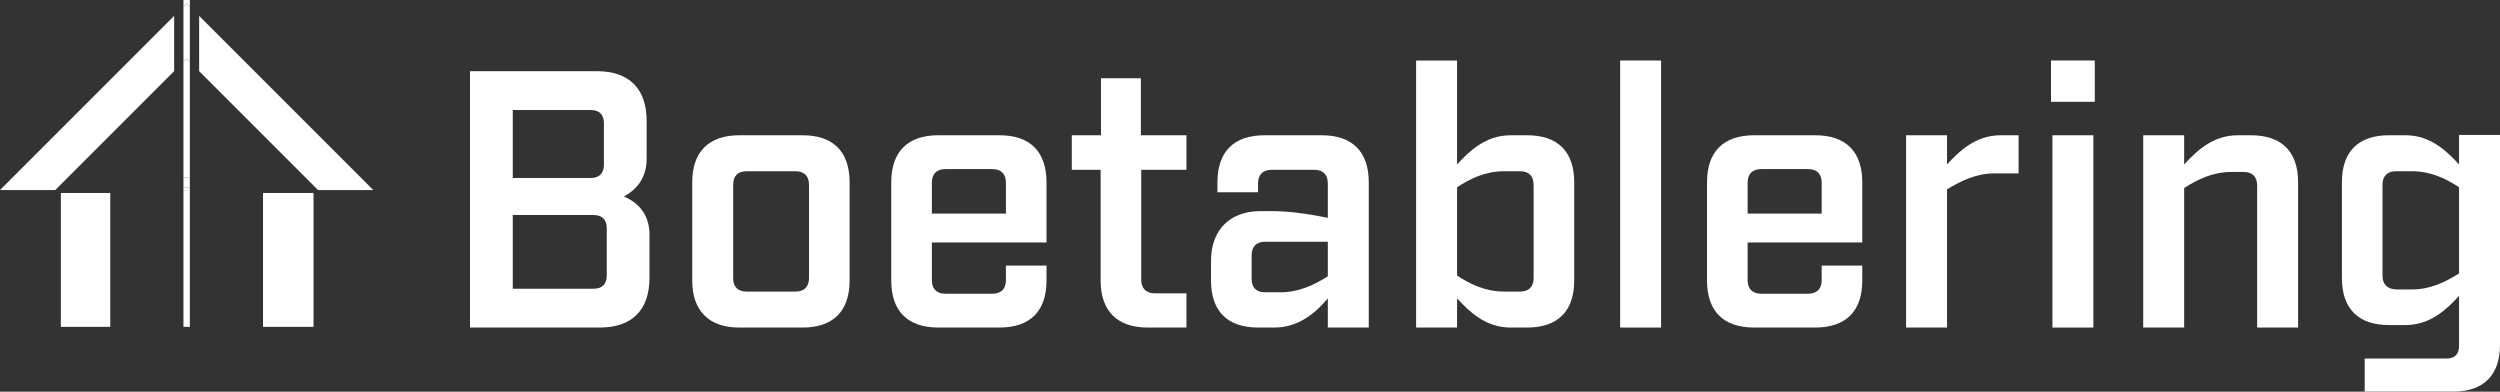
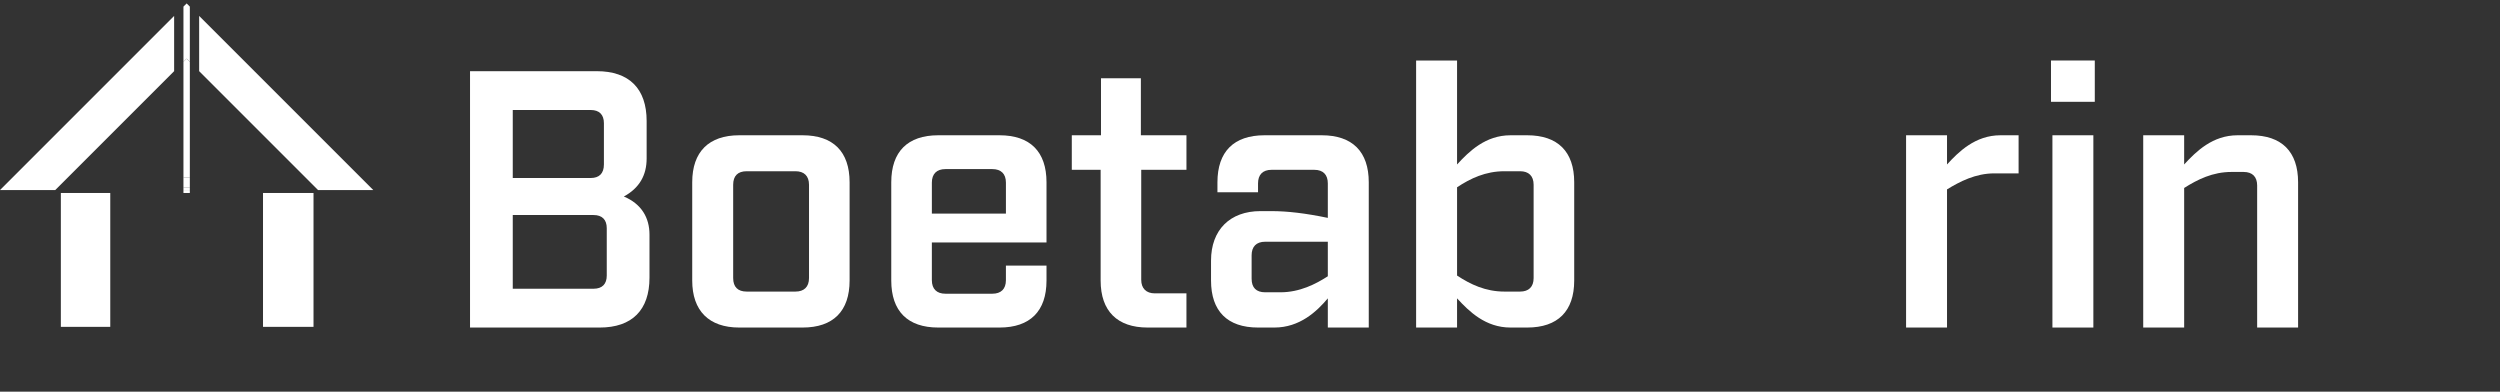
<svg xmlns="http://www.w3.org/2000/svg" id="Layer_2" data-name="Layer 2" viewBox="0 0 512.971 80.359">
  <rect x="0" y="0" width="512.971" height="80.359" fill="#333333" stroke="none" />
  <defs>
    <style>
      .cls-1 {
        fill: #fff;
      }
    </style>
  </defs>
  <g id="Layer_1-2" data-name="Layer 1">
    <g>
      <path class="cls-1" d="M122.455,14.606c6.648,0,10.228,3.58,10.228,10.229v7.671c0,3.434-1.461,6.063-4.676,7.817,3.653,1.534,5.26,4.384,5.26,7.817v8.84c0,6.648-3.58,10.229-10.228,10.229h-26.594V14.606h26.009ZM121.213,36.524c1.753,0,2.703-.95,2.703-2.776v-8.475c0-1.753-.95-2.703-2.703-2.703h-16v13.955h16ZM121.797,59.244c1.753,0,2.703-.949,2.703-2.703v-9.717c0-1.753-.95-2.703-2.703-2.703h-16.584v15.123h16.584Z" />
      <path class="cls-1" d="M164.684,27.756c6.283,0,9.644,3.361,9.644,9.645v20.164c0,6.283-3.361,9.644-9.644,9.644h-13.004c-6.21,0-9.644-3.434-9.644-9.644v-20.164c0-6.284,3.434-9.645,9.644-9.645h13.004ZM165.999,37.911c0-1.826-1.022-2.776-2.776-2.776h-10.009c-1.827,0-2.776.95-2.776,2.776v19.142c0,1.826.95,2.776,2.776,2.776h10.009c1.754,0,2.776-.95,2.776-2.776v-19.142Z" />
      <path class="cls-1" d="M191.207,57.491c0,1.826,1.023,2.776,2.776,2.776h9.644c1.753,0,2.776-.95,2.776-2.776v-2.995h8.329v3.068c0,6.283-3.36,9.644-9.644,9.644h-12.566c-6.283,0-9.644-3.36-9.644-9.644v-20.164c0-6.284,3.361-9.645,9.644-9.645h12.566c6.283,0,9.644,3.361,9.644,9.645v12.347h-23.525v7.744ZM193.983,34.697c-1.753,0-2.776.95-2.776,2.776v6.356h15.196v-6.356c0-1.826-1.023-2.776-2.776-2.776h-9.644Z" />
      <path class="cls-1" d="M234.167,57.418c0,1.754,1.023,2.776,2.776,2.776h6.502v7.014h-7.963c-6.21,0-9.644-3.36-9.644-9.644v-22.722h-5.918v-7.087h5.991v-11.689h8.183v11.689h9.352v7.087h-9.279v22.575Z" />
      <path class="cls-1" d="M271.21,27.756c6.283,0,9.644,3.361,9.644,9.645v29.808h-8.401v-5.991c-2.266,2.703-5.772,5.991-10.959,5.991h-3.361c-6.283,0-9.644-3.36-9.644-9.644v-4.092c0-6.283,3.872-10.155,10.155-10.155h2.191c3.361,0,7.014.438,11.617,1.389v-7.087c0-1.754-.95-2.776-2.776-2.776h-8.768c-1.826,0-2.776,1.022-2.776,2.776v1.826h-8.329v-2.045c0-6.284,3.361-9.645,9.644-9.645h11.763ZM259.594,49.601c-1.827,0-2.776,1.023-2.776,2.776v4.822c0,1.826.949,2.776,2.776,2.776h3.141c3.945,0,7.233-1.681,9.718-3.288v-7.087h-12.858Z" />
      <path class="cls-1" d="M313.366,27.756c6.282,0,9.644,3.361,9.644,9.645v20.164c0,6.283-3.361,9.644-9.644,9.644h-3.435c-5.113,0-8.475-3.288-10.959-5.991v5.991h-8.401V12.414h8.401v21.334c2.484-2.703,5.846-5.991,10.959-5.991h3.435ZM314.681,37.911c0-1.826-1.022-2.776-2.776-2.776h-3.214c-3.872,0-6.941,1.461-9.718,3.288v18.118c2.776,1.827,5.846,3.288,9.718,3.288h3.214c1.754,0,2.776-.95,2.776-2.776v-19.142Z" />
-       <path class="cls-1" d="M340.838,12.414v54.794h-8.401V12.414h8.401Z" />
-       <path class="cls-1" d="M358.592,57.491c0,1.826,1.022,2.776,2.775,2.776h9.645c1.753,0,2.776-.95,2.776-2.776v-2.995h8.328v3.068c0,6.283-3.36,9.644-9.644,9.644h-12.566c-6.283,0-9.644-3.36-9.644-9.644v-20.164c0-6.284,3.36-9.645,9.644-9.645h12.566c6.283,0,9.644,3.361,9.644,9.645v12.347h-23.524v7.744ZM361.367,34.697c-1.753,0-2.775.95-2.775,2.776v6.356h15.196v-6.356c0-1.826-1.023-2.776-2.776-2.776h-9.645Z" />
      <path class="cls-1" d="M409.224,35.573c-3.872,0-7.087,1.681-9.718,3.288v28.347h-8.401V27.756h8.401v5.991c2.338-2.557,5.772-5.991,10.959-5.991h3.727v7.817h-4.968Z" />
      <path class="cls-1" d="M420.84,20.889v-8.475h8.986v8.475h-8.986ZM429.534,67.208h-8.401V27.756h8.401v39.452Z" />
      <path class="cls-1" d="M439.763,27.756h8.401v5.991c2.484-2.703,5.846-5.991,10.959-5.991h2.776c6.283,0,9.644,3.361,9.644,9.645v29.808h-8.401v-29.15c0-1.753-.95-2.776-2.776-2.776h-2.483c-3.872,0-6.941,1.534-9.718,3.287v28.64h-8.401V27.756Z" />
-       <path class="cls-1" d="M512.971,70.715c0,6.283-3.361,9.644-9.645,9.644h-18.118v-6.794h16.804c1.68,0,2.557-.877,2.557-2.631v-10.228c-2.483,2.703-5.845,5.99-10.959,5.99h-3.434c-6.283,0-9.644-3.36-9.644-9.644v-19.652c0-6.284,3.36-9.645,9.644-9.645h3.434c5.114,0,8.476,3.288,10.959,5.991v-6.064h8.402v43.032ZM494.852,59.391c3.872,0,6.94-1.534,9.717-3.287v-17.681c-2.776-1.827-5.845-3.288-9.717-3.288h-3.215c-1.753,0-2.775.95-2.775,2.776v18.703c0,1.754,1.022,2.703,2.775,2.776h3.215Z" />
    </g>
    <g>
      <polygon class="cls-1" points="35.73 3.269 0 38.999 11.331 38.999 35.73 14.601 35.73 3.269" />
      <polygon class="cls-1" points="65.262 38.999 76.593 38.999 40.864 3.27 40.864 14.601 65.262 38.999" />
      <rect class="cls-1" x="53.967" y="39.597" width="10.362" height="27.469" />
      <rect class="cls-1" x="12.487" y="39.597" width="10.139" height="27.469" />
-       <polygon class="cls-1" points="38.951 1.357 38.951 0 37.642 0 37.642 1.357 38.297 .703 38.951 1.357" />
      <polygon class="cls-1" points="38.951 12.689 38.951 1.357 38.297 .703 37.642 1.357 37.642 12.688 38.297 12.034 38.951 12.689" />
-       <rect class="cls-1" x="37.642" y="39.597" width="1.309" height="27.469" />
      <polygon class="cls-1" points="38.951 36.384 38.951 12.689 38.297 12.034 37.642 12.688 37.642 36.384 38.951 36.384" />
      <rect class="cls-1" x="37.642" y="36.384" width="1.309" height="2.137" />
      <rect class="cls-1" x="37.642" y="38.999" width="1.309" height=".598" />
      <rect class="cls-1" x="37.642" y="38.521" width="1.309" height=".478" />
    </g>
  </g>
</svg>